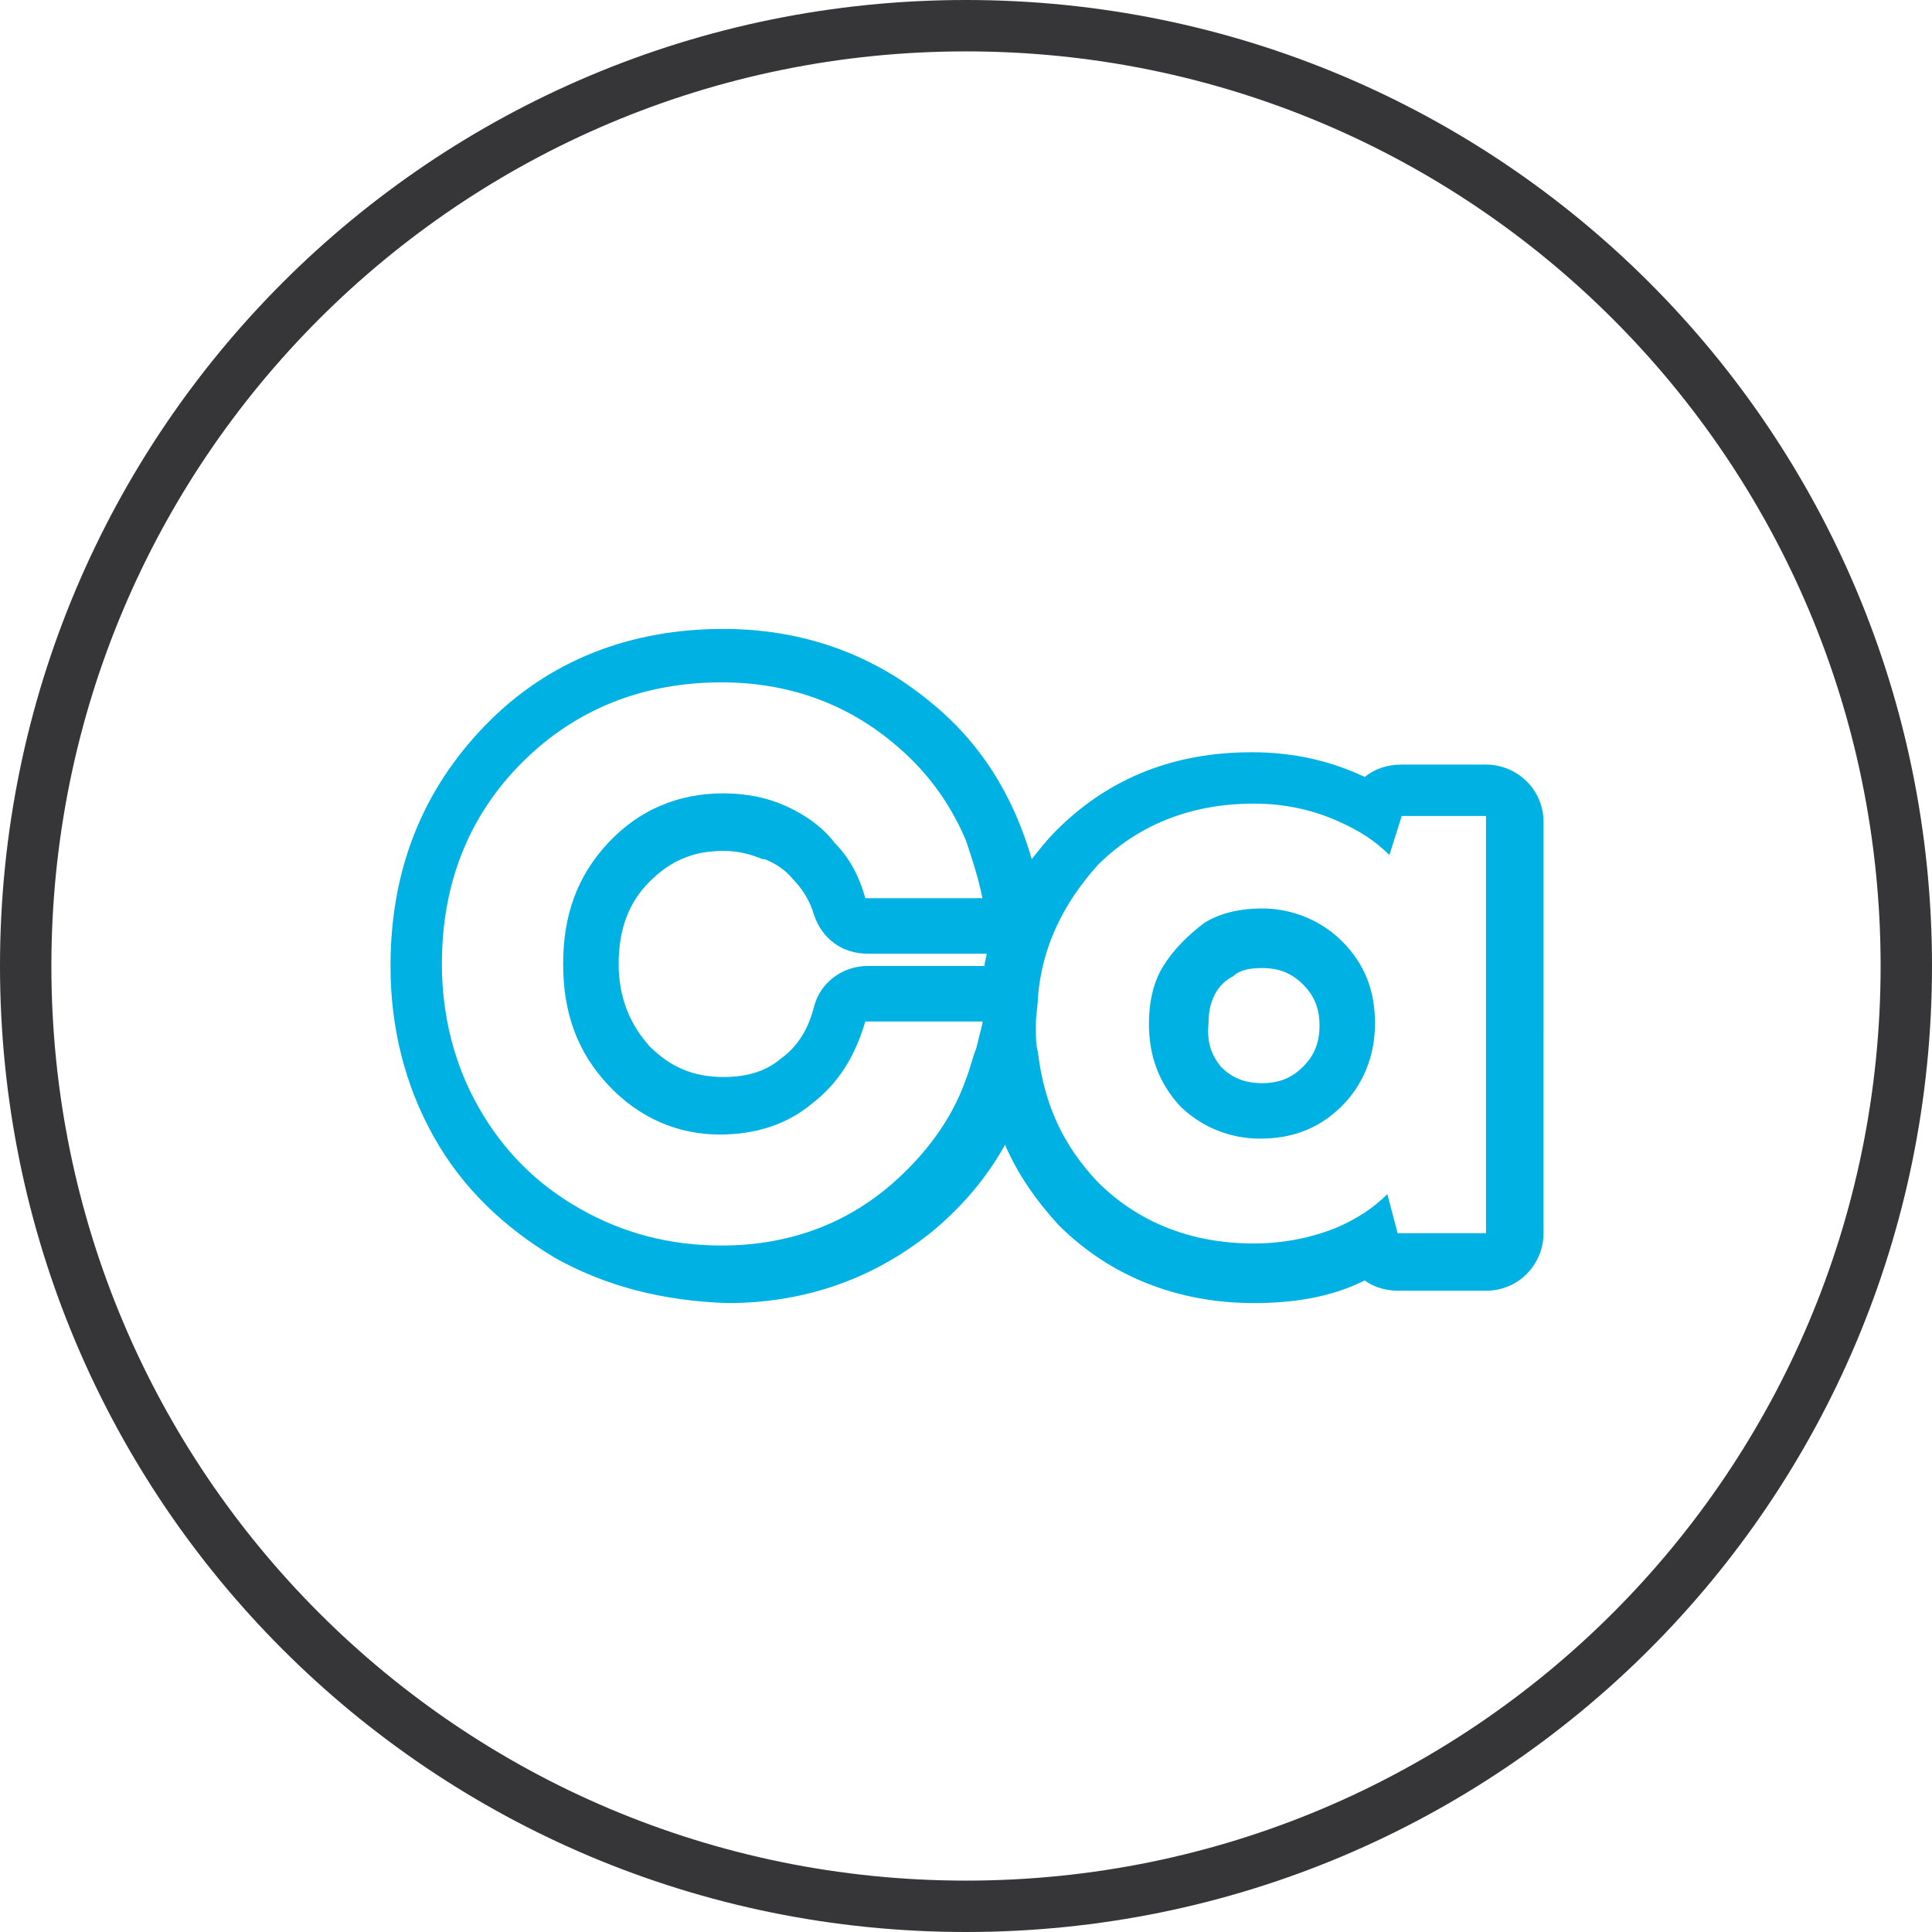
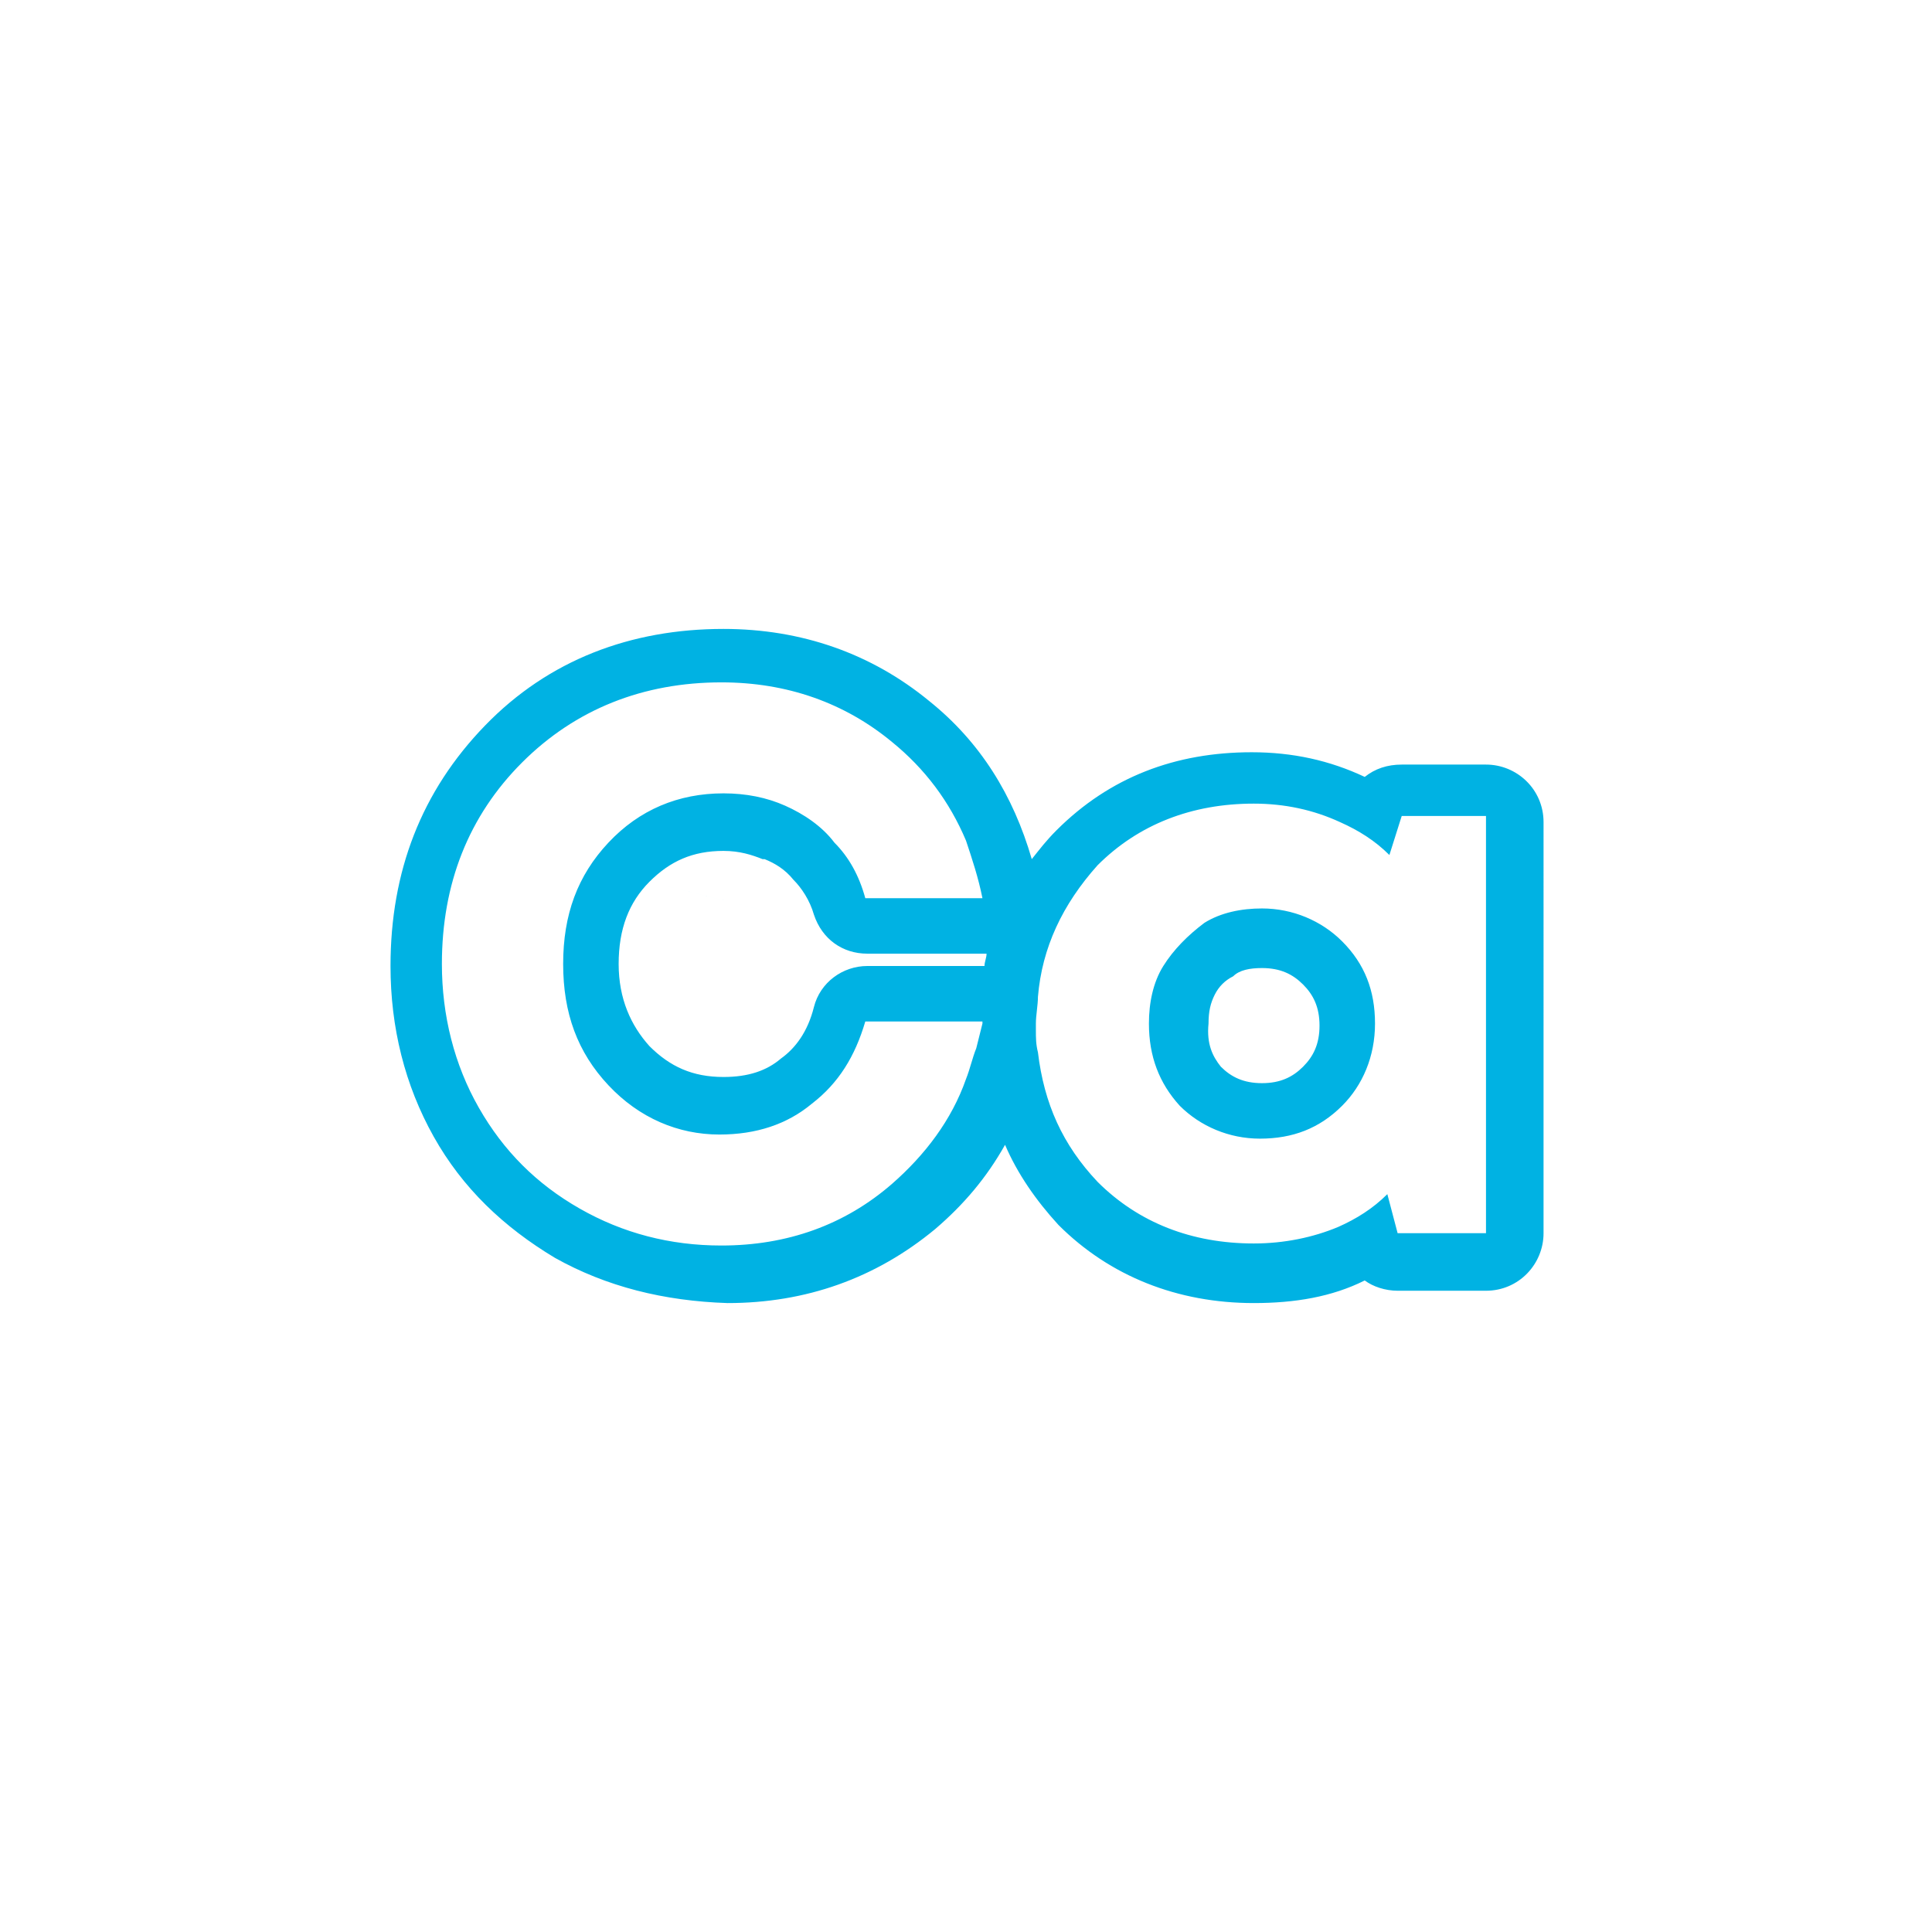
<svg xmlns="http://www.w3.org/2000/svg" version="1.1" id="Слой_1" x="0px" y="0px" viewBox="0 0 94 94" style="enable-background:new 0 0 94 94;" xml:space="preserve">
  <style type="text/css">
	.st0{fill:#FFFFFF;}
	.st1{fill:none;stroke:#00B2E3;stroke-width:1.5;stroke-linecap:round;stroke-linejoin:round;stroke-miterlimit:10;}
	.st2{fill:none;stroke:#00B2E3;stroke-width:2;stroke-linecap:round;stroke-linejoin:round;stroke-miterlimit:10;}
	.st3{fill:none;stroke:#363638;stroke-width:2;stroke-miterlimit:10;}
	.st4{fill:none;stroke:#363638;stroke-width:2;stroke-linecap:round;stroke-linejoin:round;}
	.st5{fill:none;stroke:#00B2E3;stroke-width:2;stroke-miterlimit:10;}
	.st6{fill:#363638;}
	.st7{fill:#00B2E3;}
	.st8{fill:none;stroke:#363638;stroke-width:2;stroke-linecap:round;stroke-linejoin:round;stroke-miterlimit:10;}
	.st9{fill:#363638;stroke:#363638;stroke-width:0.5;stroke-miterlimit:10;}
	.st10{fill-rule:evenodd;clip-rule:evenodd;fill:#363638;}
	.st11{fill:none;stroke:#3F4447;stroke-width:2;stroke-linecap:round;stroke-linejoin:round;stroke-miterlimit:10;}
	.st12{fill:none;stroke:#363638;stroke-width:1.5;stroke-miterlimit:10;}
	.st13{fill:none;stroke:#363638;stroke-width:2;stroke-linecap:round;stroke-miterlimit:10;}
	.st14{fill-rule:evenodd;clip-rule:evenodd;fill:#00B2E3;}
	.st15{fill:none;stroke:#EC6195;stroke-width:2;stroke-linecap:round;stroke-linejoin:round;}
	.st16{fill:none;stroke:#00B2E3;stroke-linecap:round;stroke-linejoin:round;}
	.st17{fill:#FFFFFF;stroke:#FFFFFF;stroke-width:7;stroke-linecap:round;stroke-linejoin:round;}
</style>
  <g>
-     <path class="st10" d="M2.5,47c0,24.6,19.9,44.5,44.5,44.5S91.5,71.6,91.5,47C91.5,22.4,71.6,2.5,47,2.5S2.5,22.4,2.5,47z M47,0   C21,0,0,21,0,47s21,47,47,47s47-21,47-47S73,0,47,0z" />
-   </g>
+     </g>
  <path class="st14" d="M27,61.2L27,61.2c-2.5-1.5-4.5-3.4-5.9-5.9l0,0c-1.4-2.5-2.1-5.3-2.1-8.3c0-4.6,1.5-8.5,4.6-11.7l0,0  c3.1-3.2,7.1-4.7,11.6-4.7c3.8,0,7.2,1.2,10,3.5c2.5,2,4.1,4.6,5,7.7c0.4-0.5,0.7-0.9,1.2-1.4l0,0c2.6-2.6,5.8-3.8,9.5-3.8  c2,0,3.8,0.4,5.5,1.2c0.5-0.4,1.1-0.6,1.8-0.6h4.1c1.5,0,2.8,1.2,2.8,2.8V60c0,1.5-1.2,2.8-2.8,2.8H68c-0.6,0-1.2-0.2-1.6-0.5  c-1.6,0.8-3.4,1.1-5.4,1.1c-3.7,0-7-1.3-9.5-3.8l0,0c-1.1-1.2-2-2.5-2.6-3.9c-0.9,1.6-2,2.9-3.4,4.1l0,0c-2.9,2.4-6.3,3.6-10.1,3.6  C32.3,63.3,29.5,62.6,27,61.2z M50.5,48.5c0,0.4-0.1,0.9-0.1,1.3c0,0.1,0,0.2,0,0.3c0,0.4,0,0.7,0.1,1.1c0.3,2.5,1.2,4.5,2.9,6.3  c2,2,4.6,3,7.6,3c1.5,0,2.9-0.3,4.1-0.8c0.9-0.4,1.7-0.9,2.4-1.6L68,60h4.3V39.7h-4.1l-0.6,1.9c-0.7-0.7-1.5-1.2-2.4-1.6  c-1.3-0.6-2.7-0.9-4.2-0.9c-3,0-5.6,1-7.6,3C51.7,44,50.7,46.1,50.5,48.5z M56.6,47c-0.5,0.8-0.7,1.8-0.7,2.8c0,1.6,0.5,2.9,1.5,4  c1,1,2.4,1.6,3.9,1.6c1.6,0,2.9-0.5,4-1.6c1-1,1.6-2.4,1.6-4c0-1.6-0.5-2.9-1.6-4c-1-1-2.4-1.6-3.9-1.6c-1,0-2,0.2-2.8,0.7  C57.8,45.5,57.1,46.2,56.6,47z M59.4,51.9c0.5,0.5,1.1,0.8,2,0.8c0.9,0,1.5-0.3,2-0.8c0.5-0.5,0.8-1.1,0.8-2c0-0.9-0.3-1.5-0.8-2  c-0.5-0.5-1.1-0.8-2-0.8c-0.6,0-1.1,0.1-1.4,0.4l0,0c-0.4,0.2-0.7,0.5-0.9,0.9l0,0c-0.2,0.4-0.3,0.8-0.3,1.4  C58.7,50.8,59,51.4,59.4,51.9z M47.9,47h-5.7c-1.2,0-2.3,0.8-2.6,2c-0.3,1.2-0.9,2-1.6,2.5c-0.7,0.6-1.6,0.9-2.8,0.9  c-1.5,0-2.6-0.5-3.6-1.5c-0.9-1-1.5-2.3-1.5-4c0-1.7,0.5-3,1.5-4 M29.6,52.8c-1.5-1.6-2.2-3.5-2.2-5.9c0-2.4,0.7-4.3,2.2-5.9  c1.5-1.6,3.4-2.4,5.6-2.4c1.1,0,2.1,0.2,3,0.6c0.9,0.4,1.8,1,2.4,1.8c0.7,0.7,1.2,1.6,1.5,2.7h5.7c-0.2-1-0.5-1.9-0.8-2.8  c-0.8-1.9-2-3.5-3.6-4.8c-2.3-1.9-5.1-2.9-8.3-2.9c-3.8,0-7.1,1.3-9.7,3.9c-2.6,2.6-3.9,5.9-3.9,9.8c0,2.5,0.6,4.9,1.8,7  c1.2,2.1,2.8,3.7,4.9,4.9c2.1,1.2,4.4,1.8,6.9,1.8c3.2,0,6-1,8.3-3c1.6-1.4,2.9-3.1,3.6-5.1c0.2-0.5,0.3-1,0.5-1.5  c0.1-0.4,0.2-0.8,0.3-1.2c0,0,0-0.1,0-0.1h-5.7c-0.5,1.7-1.3,3-2.6,4c-1.2,1-2.7,1.5-4.5,1.5C33,55.2,31.1,54.4,29.6,52.8z M47.9,47  c0-0.2,0.1-0.4,0.1-0.6c0,0-0.1,0-0.1,0h-5.7c-1.2,0-2.2-0.7-2.6-1.9c-0.2-0.7-0.6-1.3-1-1.7c0,0,0,0,0,0c-0.4-0.5-0.9-0.8-1.4-1  c0,0-0.1,0-0.1,0c-0.5-0.2-1.1-0.4-1.9-0.4c-1.5,0-2.6,0.5-3.6,1.5" />
</svg>